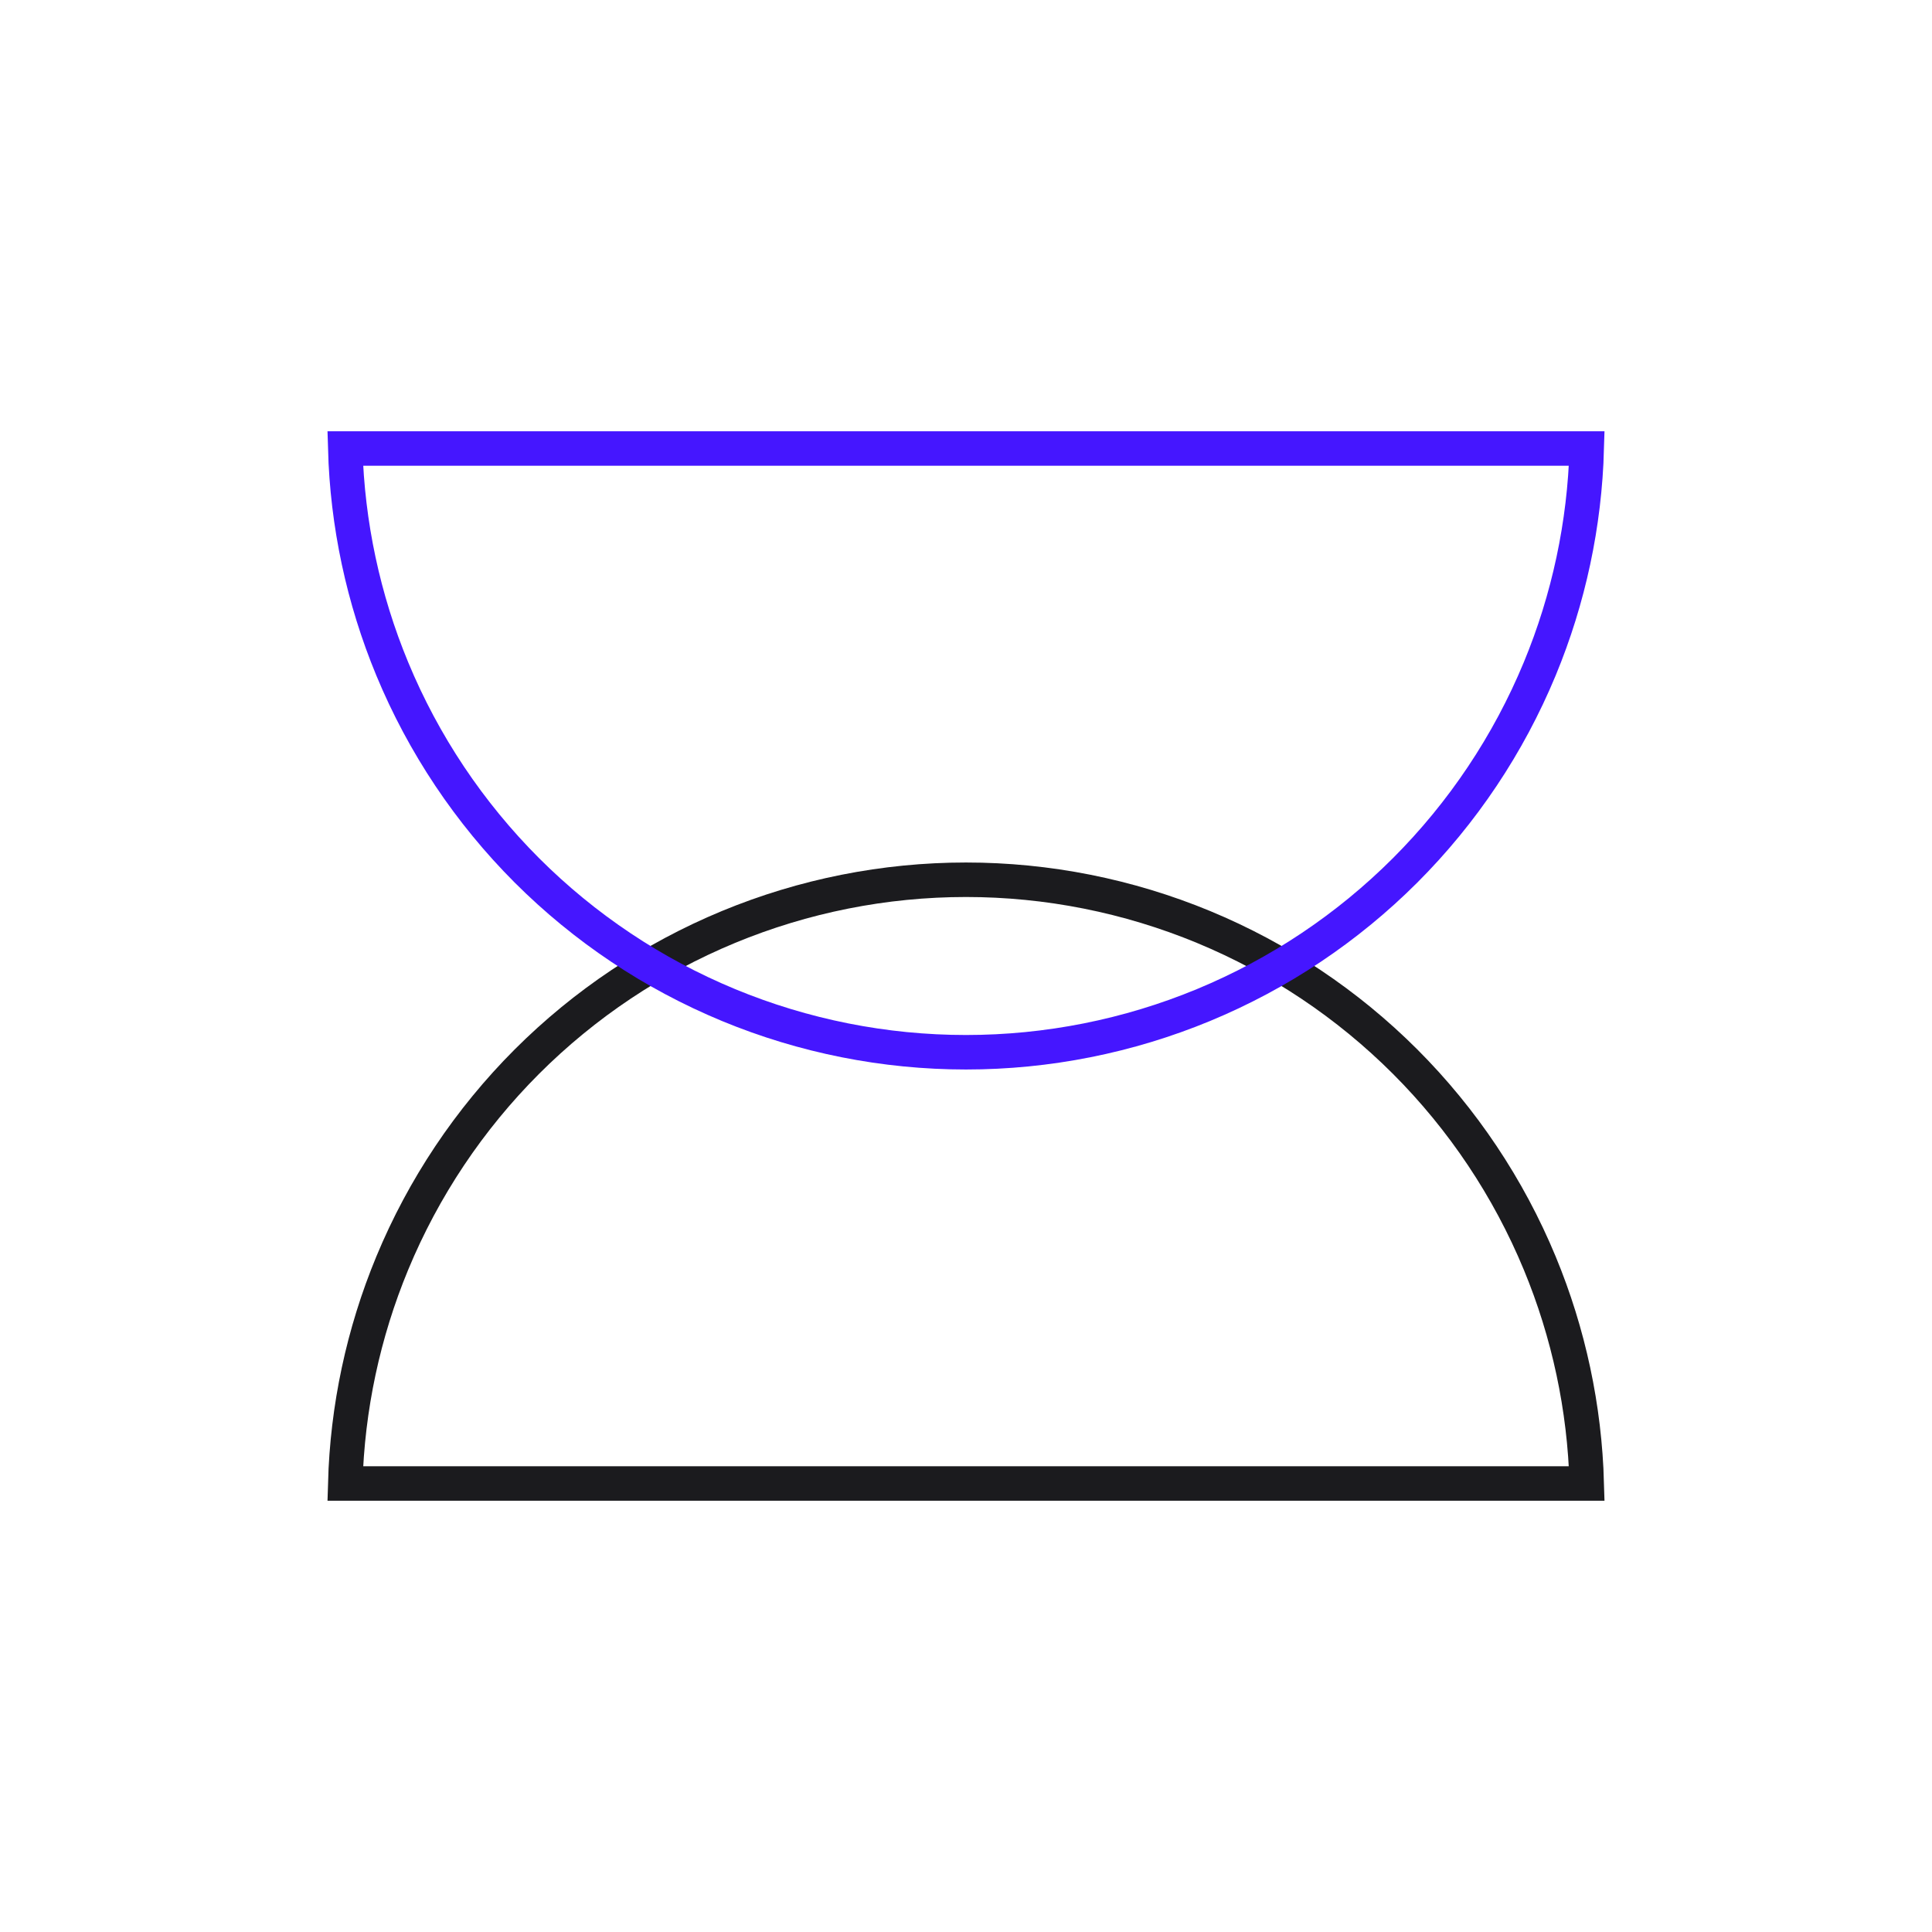
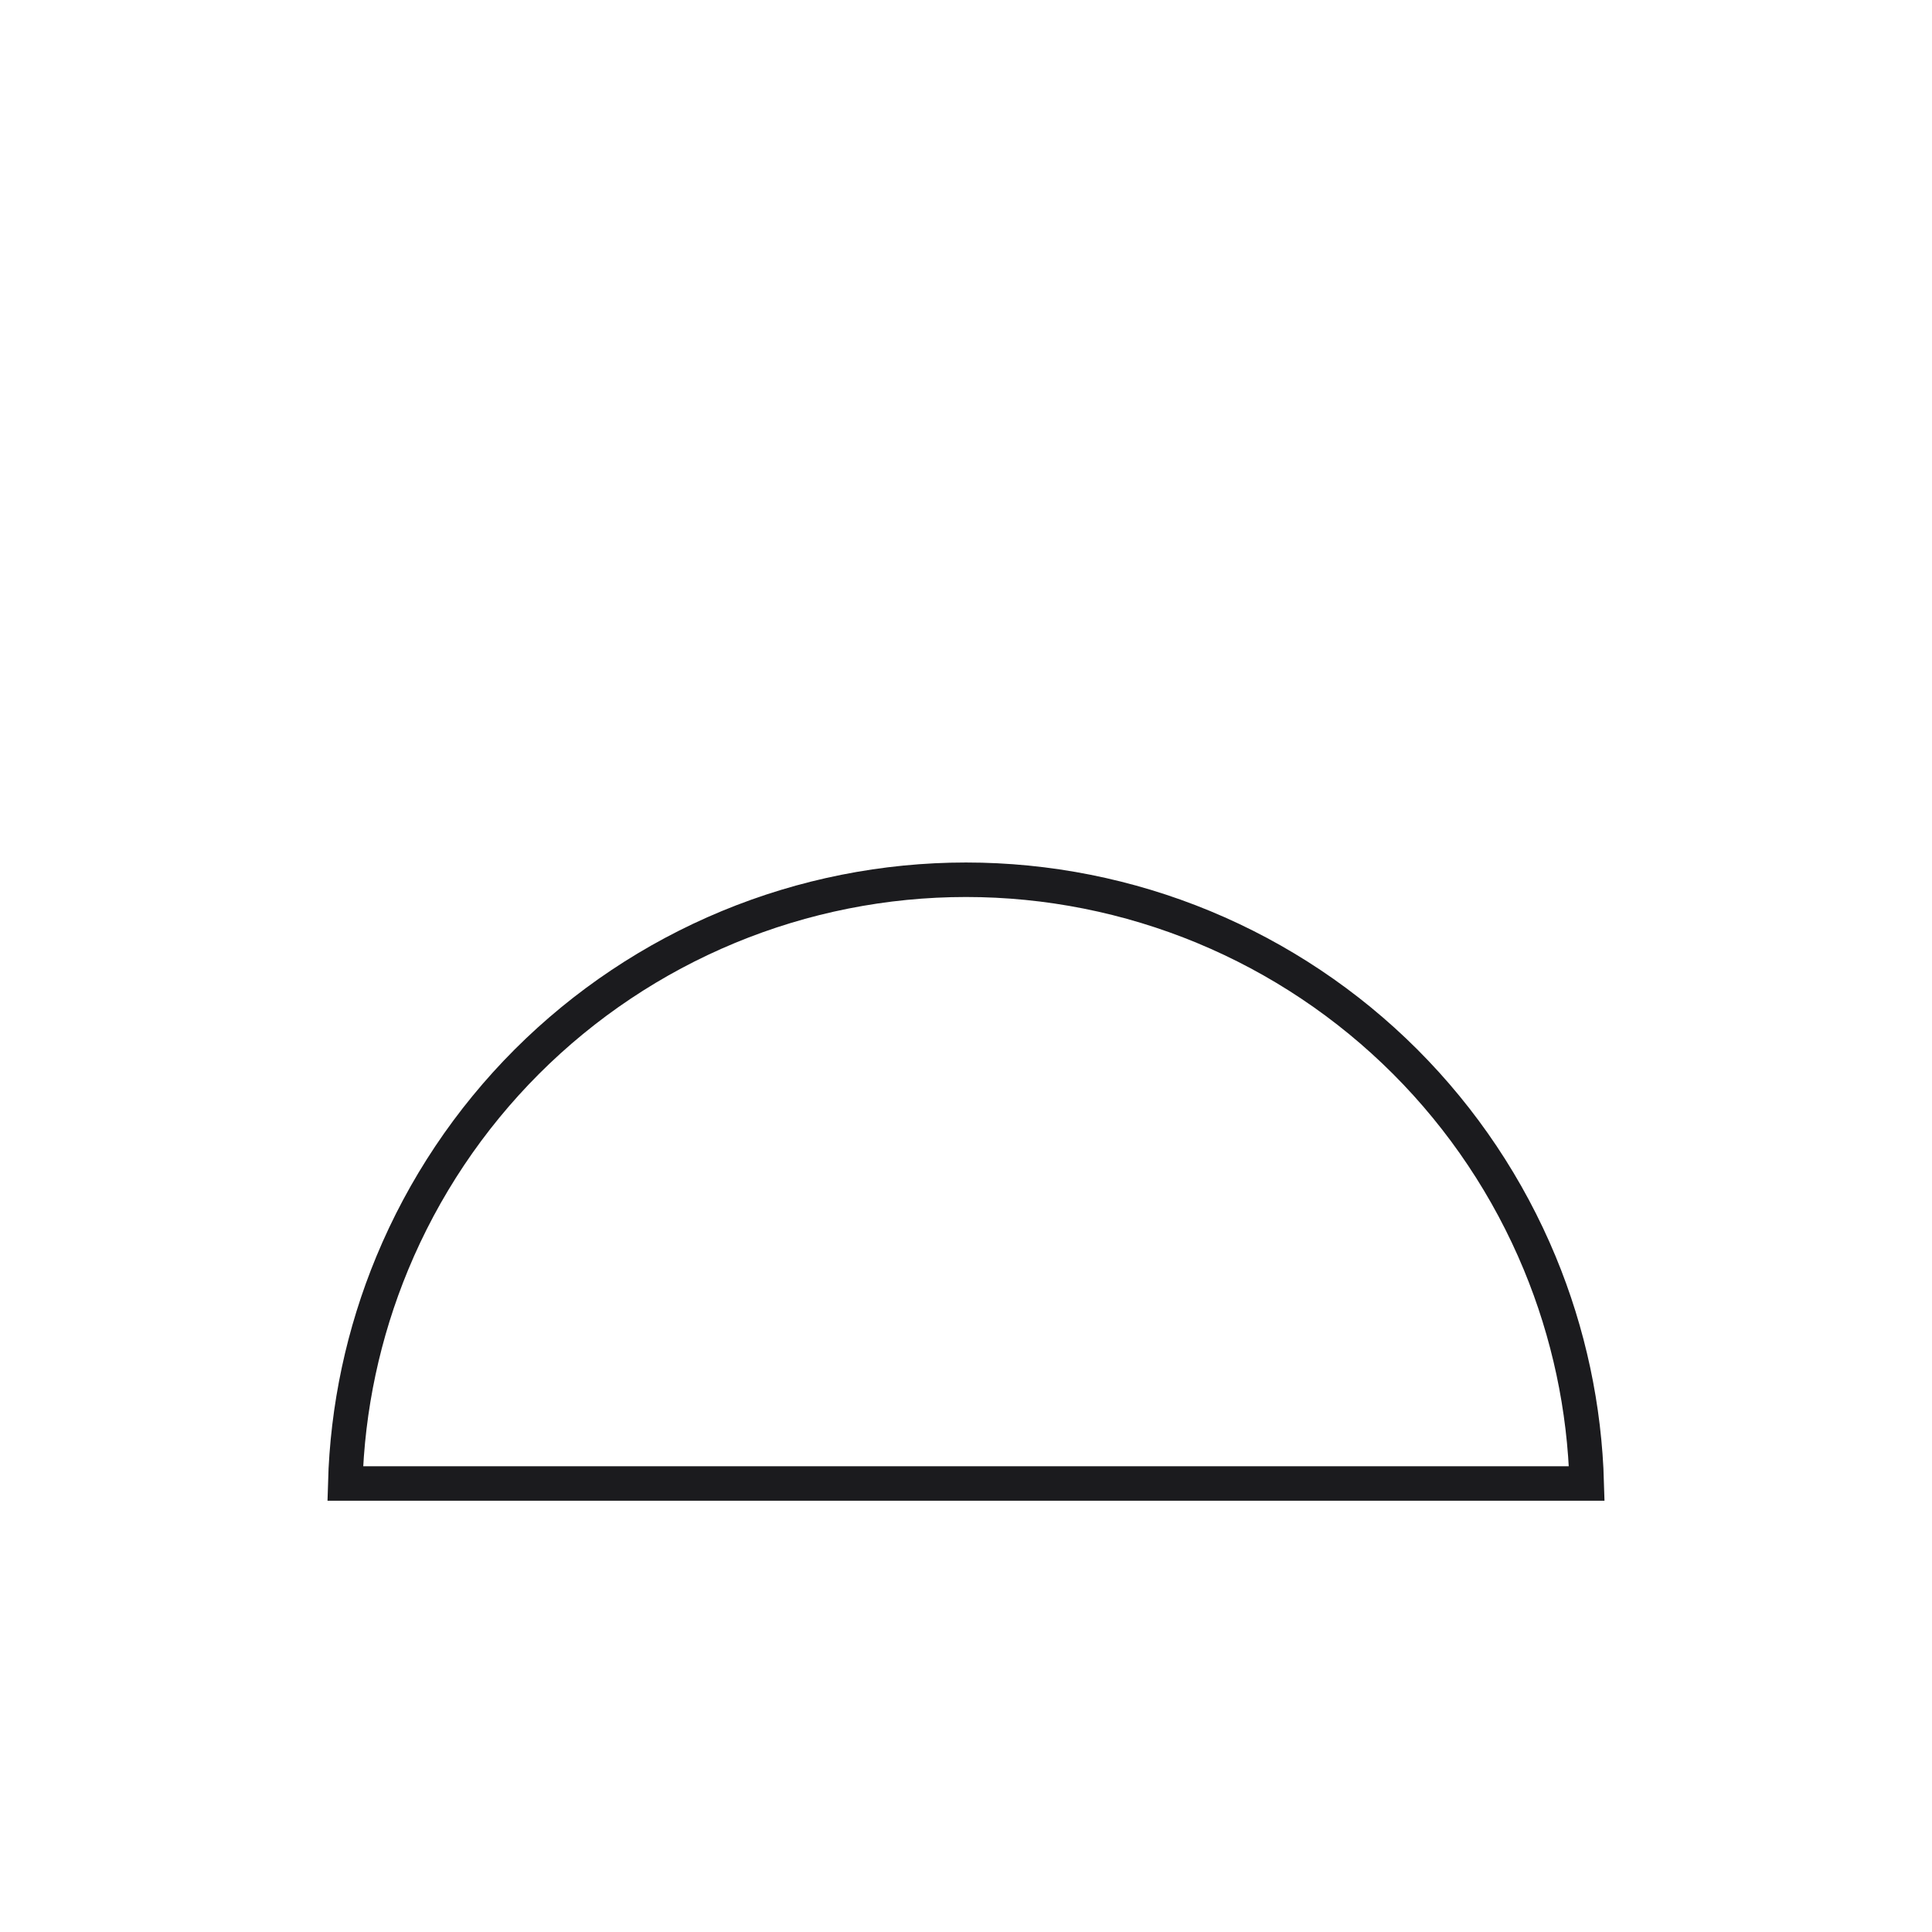
<svg xmlns="http://www.w3.org/2000/svg" width="56" height="56" viewBox="0 0 56 56" fill="none">
  <g style="mix-blend-mode:multiply">
    <path d="M44.63 36.612C45.471 38.642 45.932 40.807 45.993 43L10.007 43C10.068 40.807 10.529 38.642 11.37 36.612C12.275 34.428 13.601 32.444 15.272 30.772C16.944 29.101 18.928 27.775 21.112 26.87C23.296 25.966 25.636 25.5 28 25.5C30.364 25.5 32.704 25.966 34.888 26.87C37.072 27.775 39.056 29.101 40.728 30.772C42.399 32.444 43.725 34.428 44.63 36.612Z" stroke="#1B1B1E" />
  </g>
  <g style="mix-blend-mode:multiply">
-     <path d="M45.993 13C45.932 15.193 45.471 17.358 44.63 19.388C43.725 21.572 42.399 23.556 40.728 25.228C39.056 26.899 37.072 28.225 34.888 29.13C32.704 30.034 30.364 30.5 28 30.5C25.636 30.5 23.296 30.034 21.112 29.13C18.928 28.225 16.944 26.899 15.272 25.228C13.601 23.556 12.275 21.572 11.37 19.388C10.529 17.358 10.068 15.193 10.007 13L45.993 13Z" stroke="#4516FF" />
-   </g>
+     </g>
</svg>